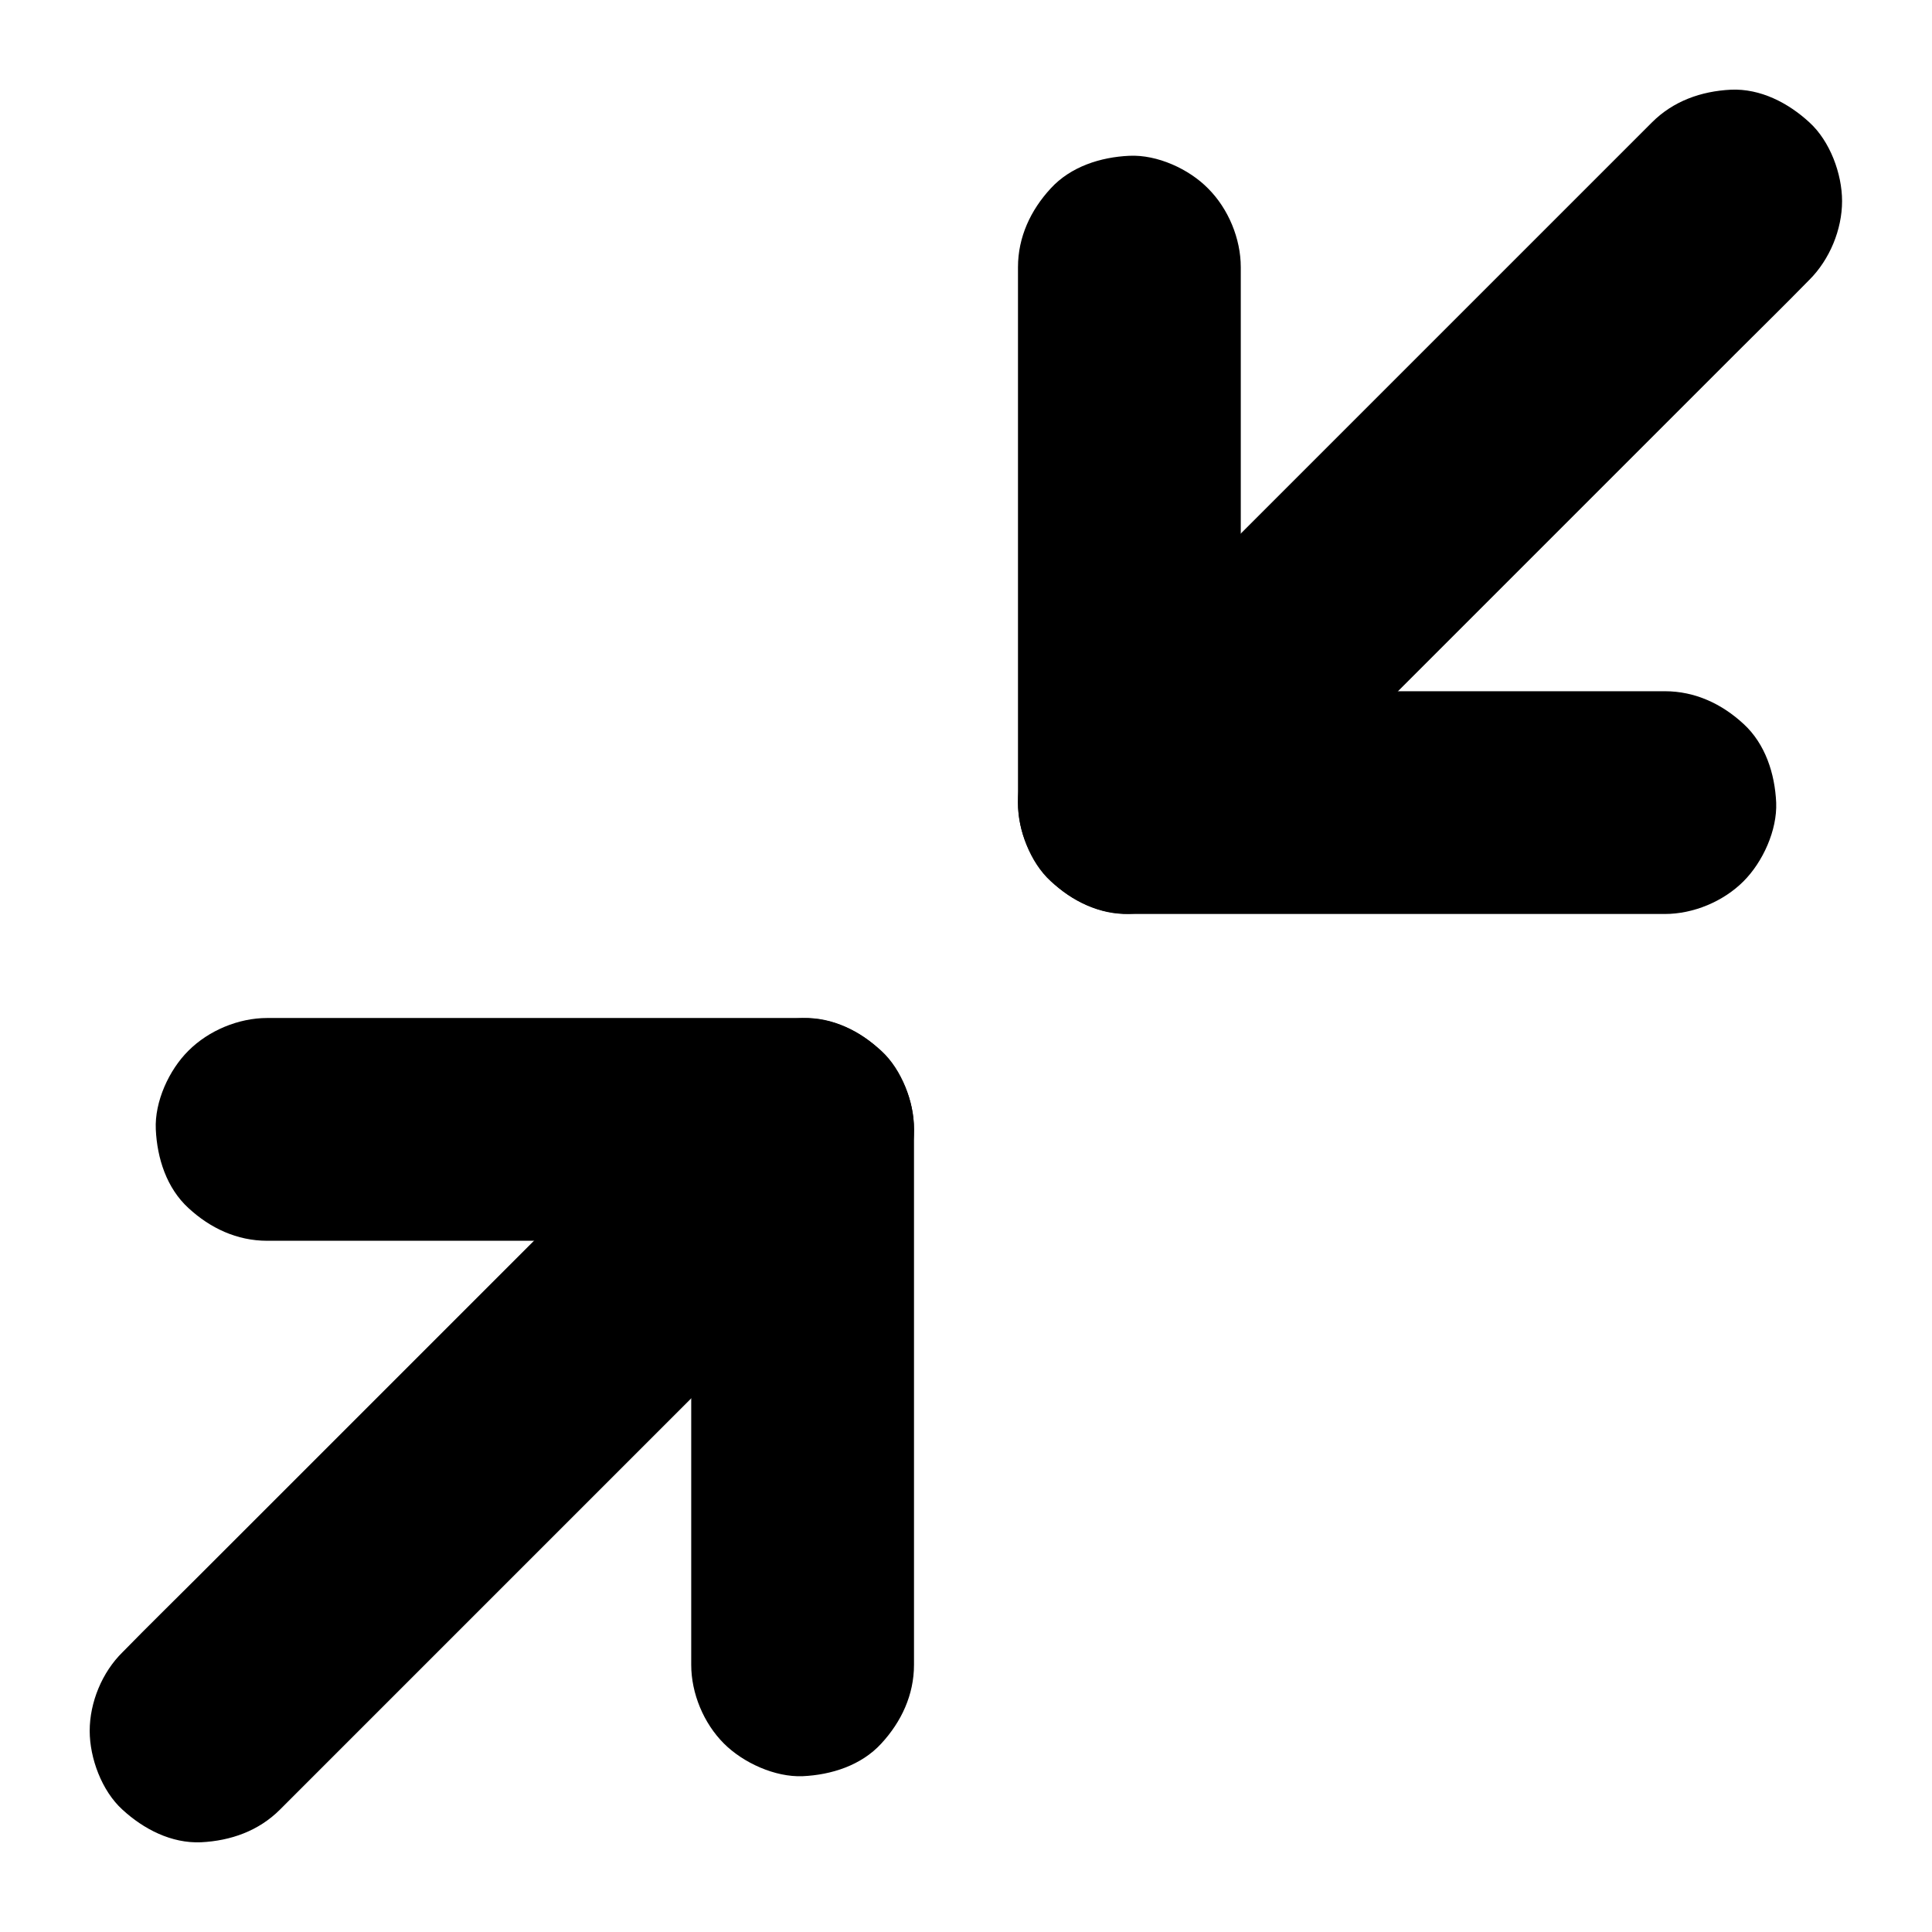
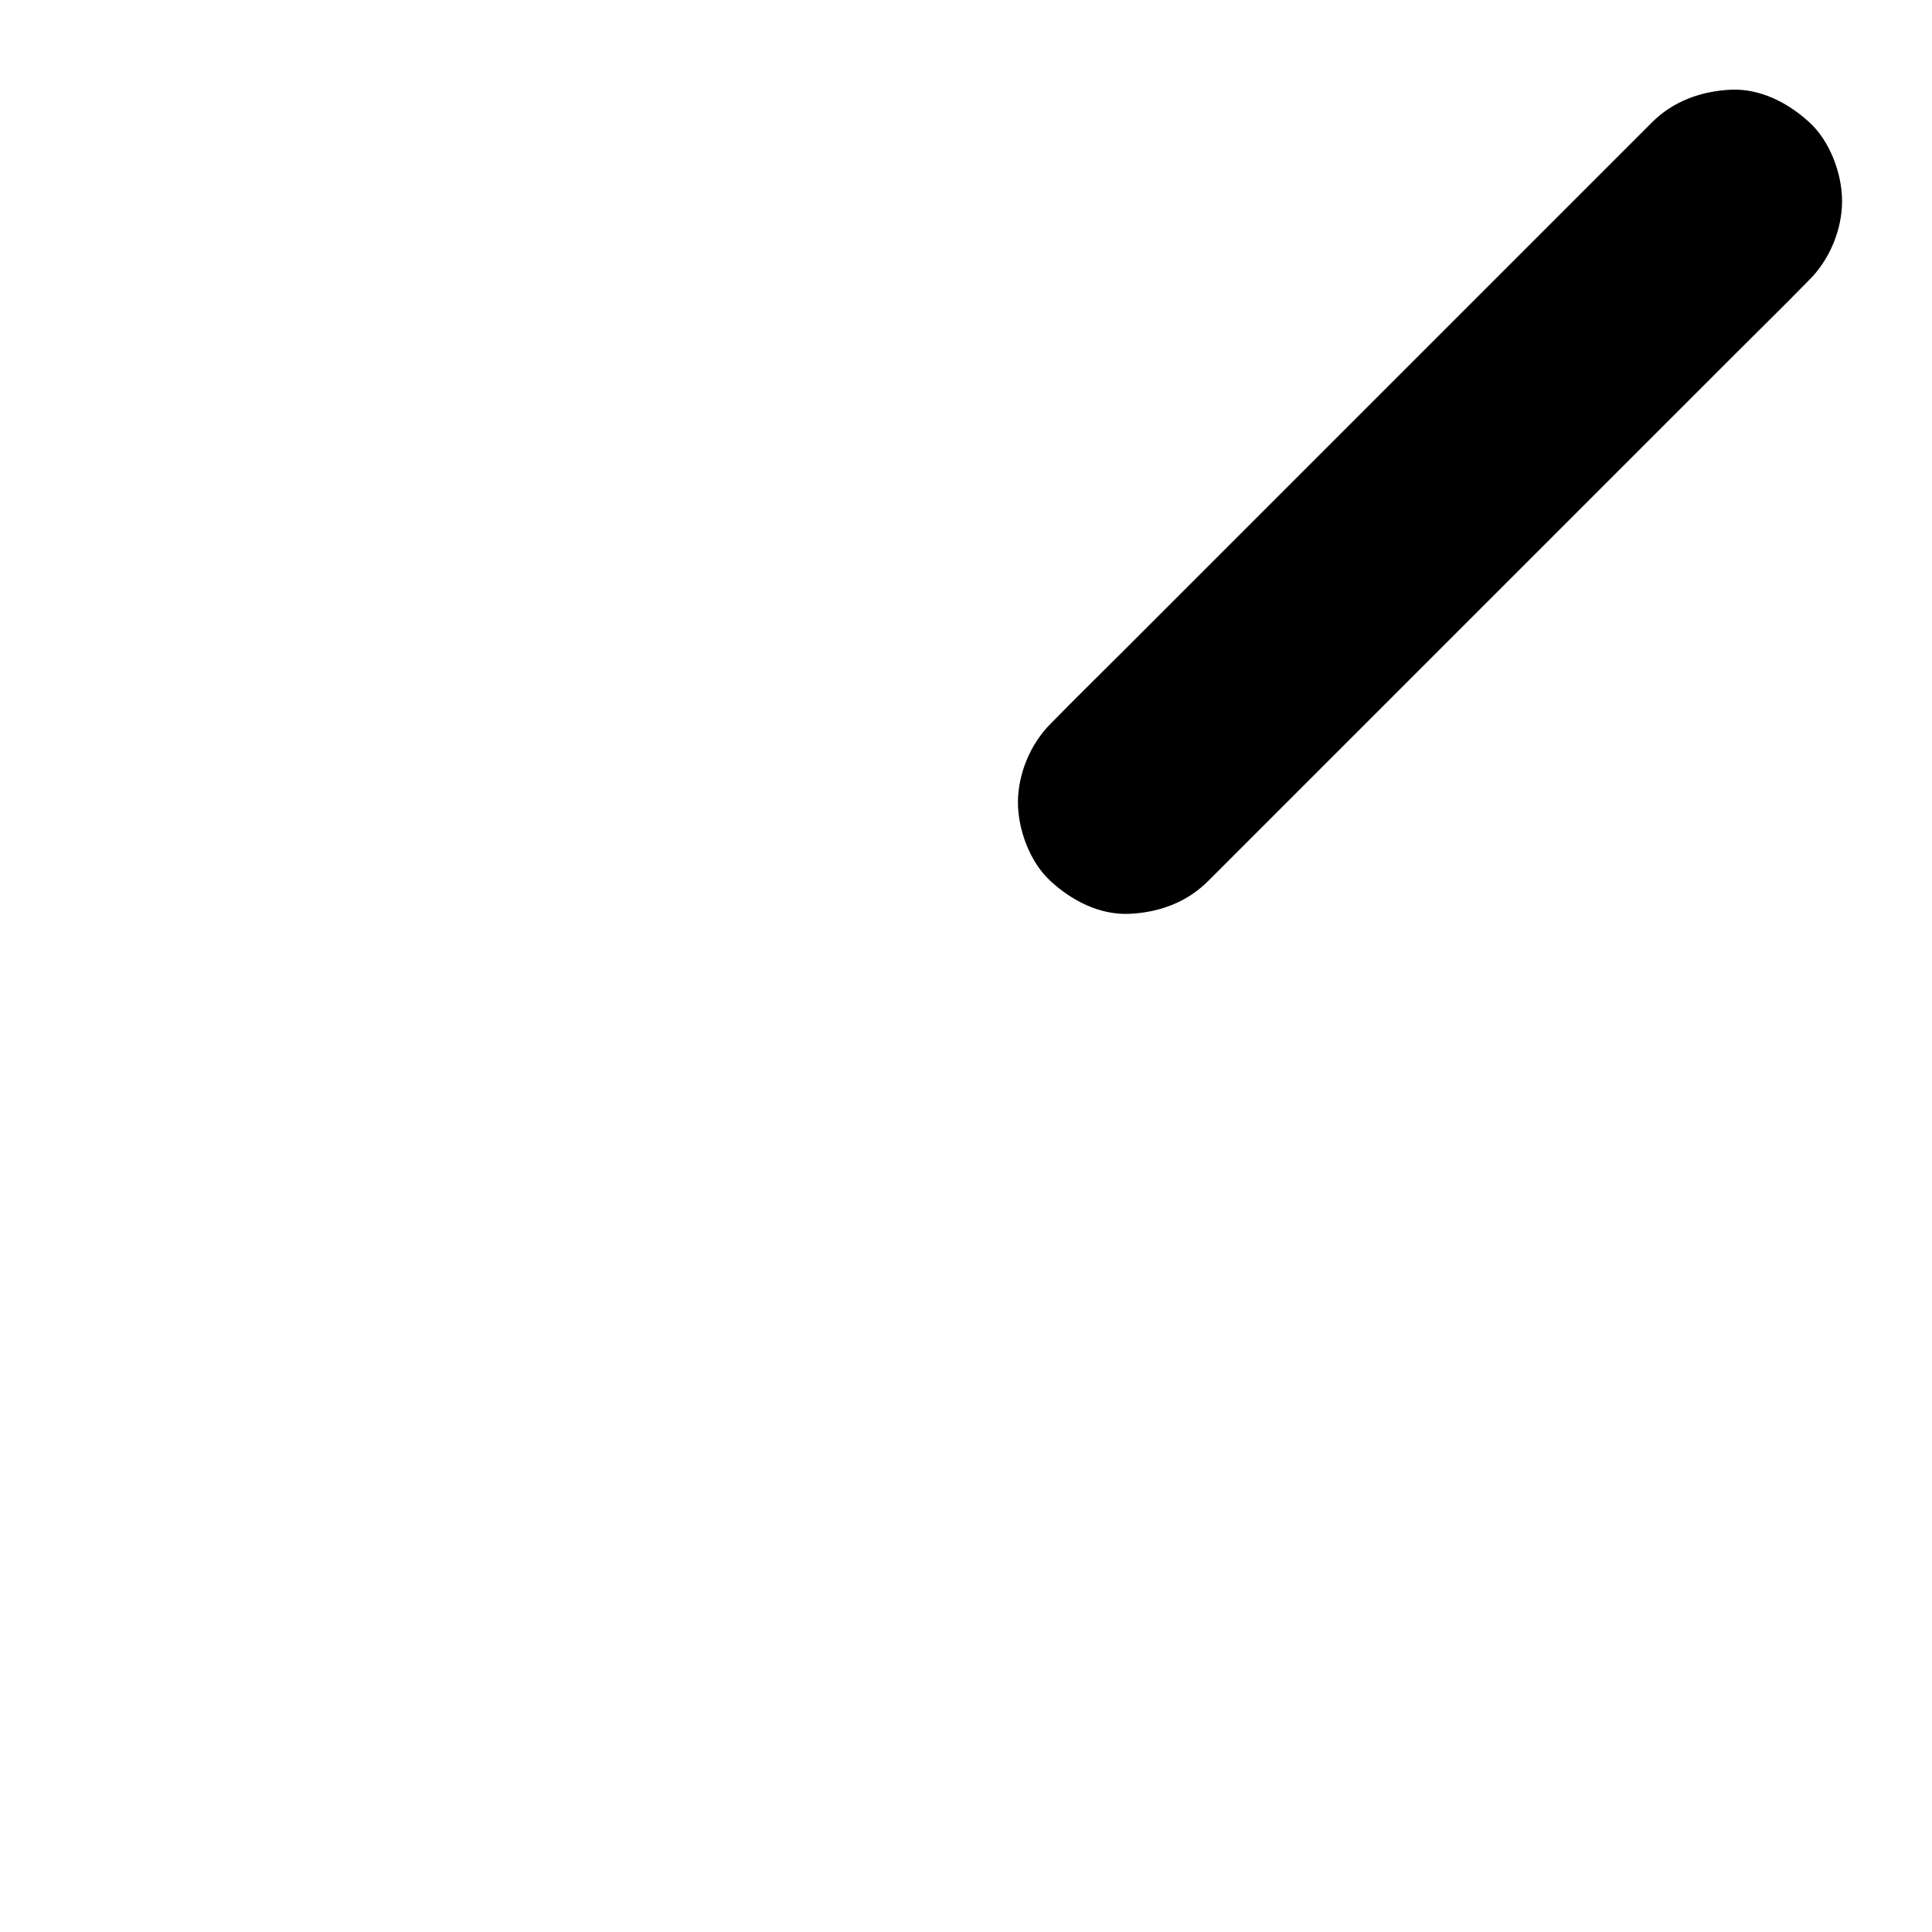
<svg xmlns="http://www.w3.org/2000/svg" fill="#000000" width="800px" height="800px" version="1.1" viewBox="144 144 512 512">
  <g>
-     <path d="m585.19 327.18h-47.969-76.406-17.516l29.52 29.52v-47.969-76.406-17.516c0-7.578-3.297-15.5-8.66-20.859-5.07-5.172-13.48-9.008-20.863-8.664-7.625 0.344-15.547 2.856-20.859 8.66-5.312 5.758-8.66 12.891-8.66 20.859v47.969 76.406 17.516c0 15.941 13.531 29.52 29.52 29.52h47.969 76.406 17.516c7.578 0 15.5-3.297 20.859-8.66 5.117-5.117 8.953-13.531 8.66-20.859-0.344-7.625-2.856-15.547-8.66-20.859-5.75-5.312-12.836-8.656-20.855-8.656z" />
    <path d="m581.79 176.43-15.891 15.891c-12.645 12.645-25.34 25.34-37.984 37.984-15.352 15.352-30.75 30.75-46.102 46.102l-39.703 39.703c-6.445 6.445-12.988 12.84-19.387 19.387-0.098 0.098-0.195 0.195-0.297 0.297-5.363 5.363-8.66 13.285-8.66 20.859 0 7.231 3.199 15.891 8.66 20.859 5.609 5.164 12.988 9.004 20.859 8.66 7.824-0.344 15.203-3 20.859-8.66 5.312-5.312 10.578-10.578 15.891-15.891 12.645-12.645 25.34-25.34 37.984-37.984 15.352-15.352 30.75-30.75 46.102-46.102 13.234-13.234 26.469-26.469 39.703-39.703 6.445-6.445 12.988-12.84 19.387-19.387 0.098-0.098 0.195-0.195 0.297-0.297 5.363-5.363 8.66-13.285 8.66-20.859 0-7.231-3.199-15.891-8.66-20.859-5.606-5.168-12.984-9.004-20.809-8.66-7.871 0.395-15.254 3-20.91 8.66z" />
-     <path d="m214.81 472.82h47.969 76.406 17.516c-9.84-9.84-19.68-19.68-29.52-29.52v47.969 76.406 17.516c0 7.578 3.297 15.5 8.66 20.859 5.117 5.117 13.531 8.953 20.859 8.66 7.625-0.344 15.547-2.856 20.859-8.66 5.312-5.758 8.66-12.891 8.66-20.859v-47.969-76.406-17.516c0-15.941-13.531-29.52-29.52-29.52h-47.969-76.406-17.516c-7.578 0-15.5 3.297-20.859 8.66-5.168 5.113-9.004 13.527-8.66 20.855 0.344 7.625 2.856 15.547 8.66 20.859 5.754 5.316 12.84 8.664 20.859 8.664z" />
-     <path d="m218.2 623.56 53.875-53.875c15.352-15.352 30.75-30.75 46.102-46.102 13.234-13.234 26.469-26.469 39.703-39.703 6.445-6.445 12.988-12.84 19.387-19.387 0.098-0.098 0.195-0.195 0.297-0.297 5.363-5.363 8.66-13.285 8.66-20.859 0-7.231-3.199-15.891-8.66-20.859-5.609-5.164-12.988-9.004-20.859-8.66-7.824 0.344-15.203 3-20.859 8.66l-15.891 15.891c-12.645 12.645-25.34 25.34-37.984 37.984l-85.805 85.805c-6.445 6.445-12.988 12.84-19.387 19.387-0.098 0.098-0.195 0.195-0.297 0.297-5.414 5.312-8.711 13.281-8.711 20.859 0 7.231 3.199 15.891 8.66 20.859 5.609 5.164 12.988 9.004 20.859 8.66 7.871-0.395 15.254-3 20.91-8.66z" />
  </g>
</svg>